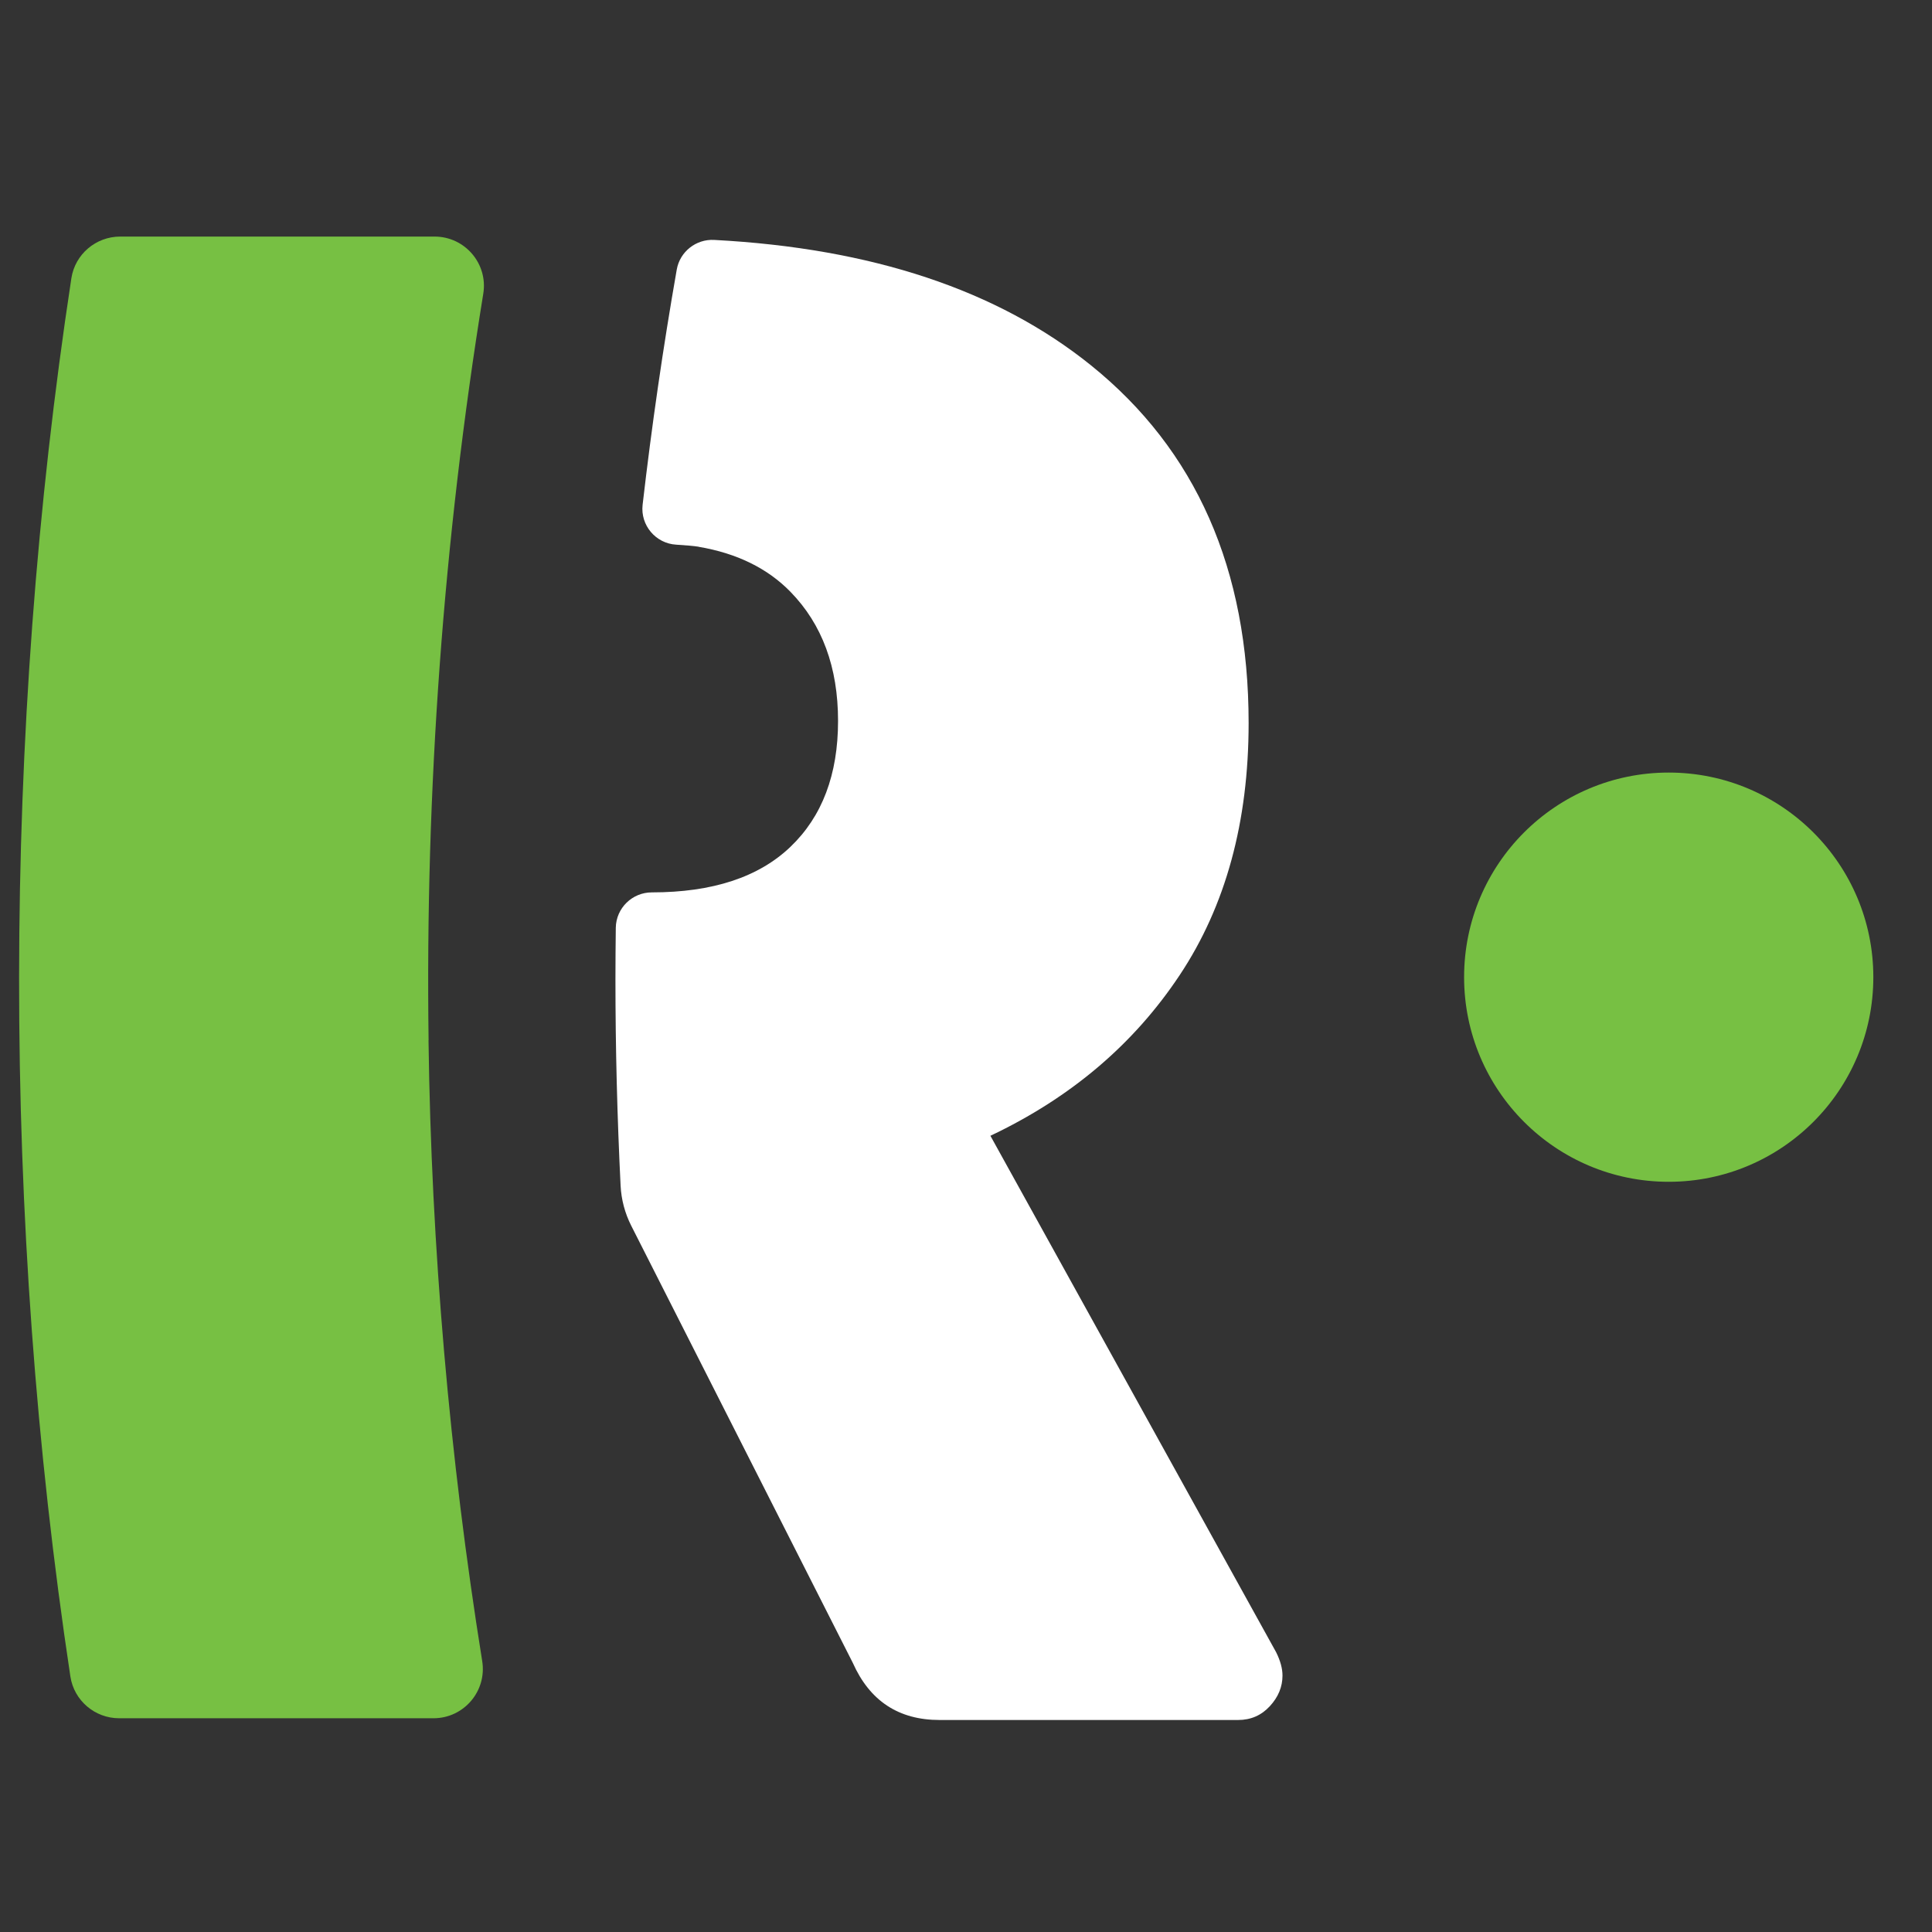
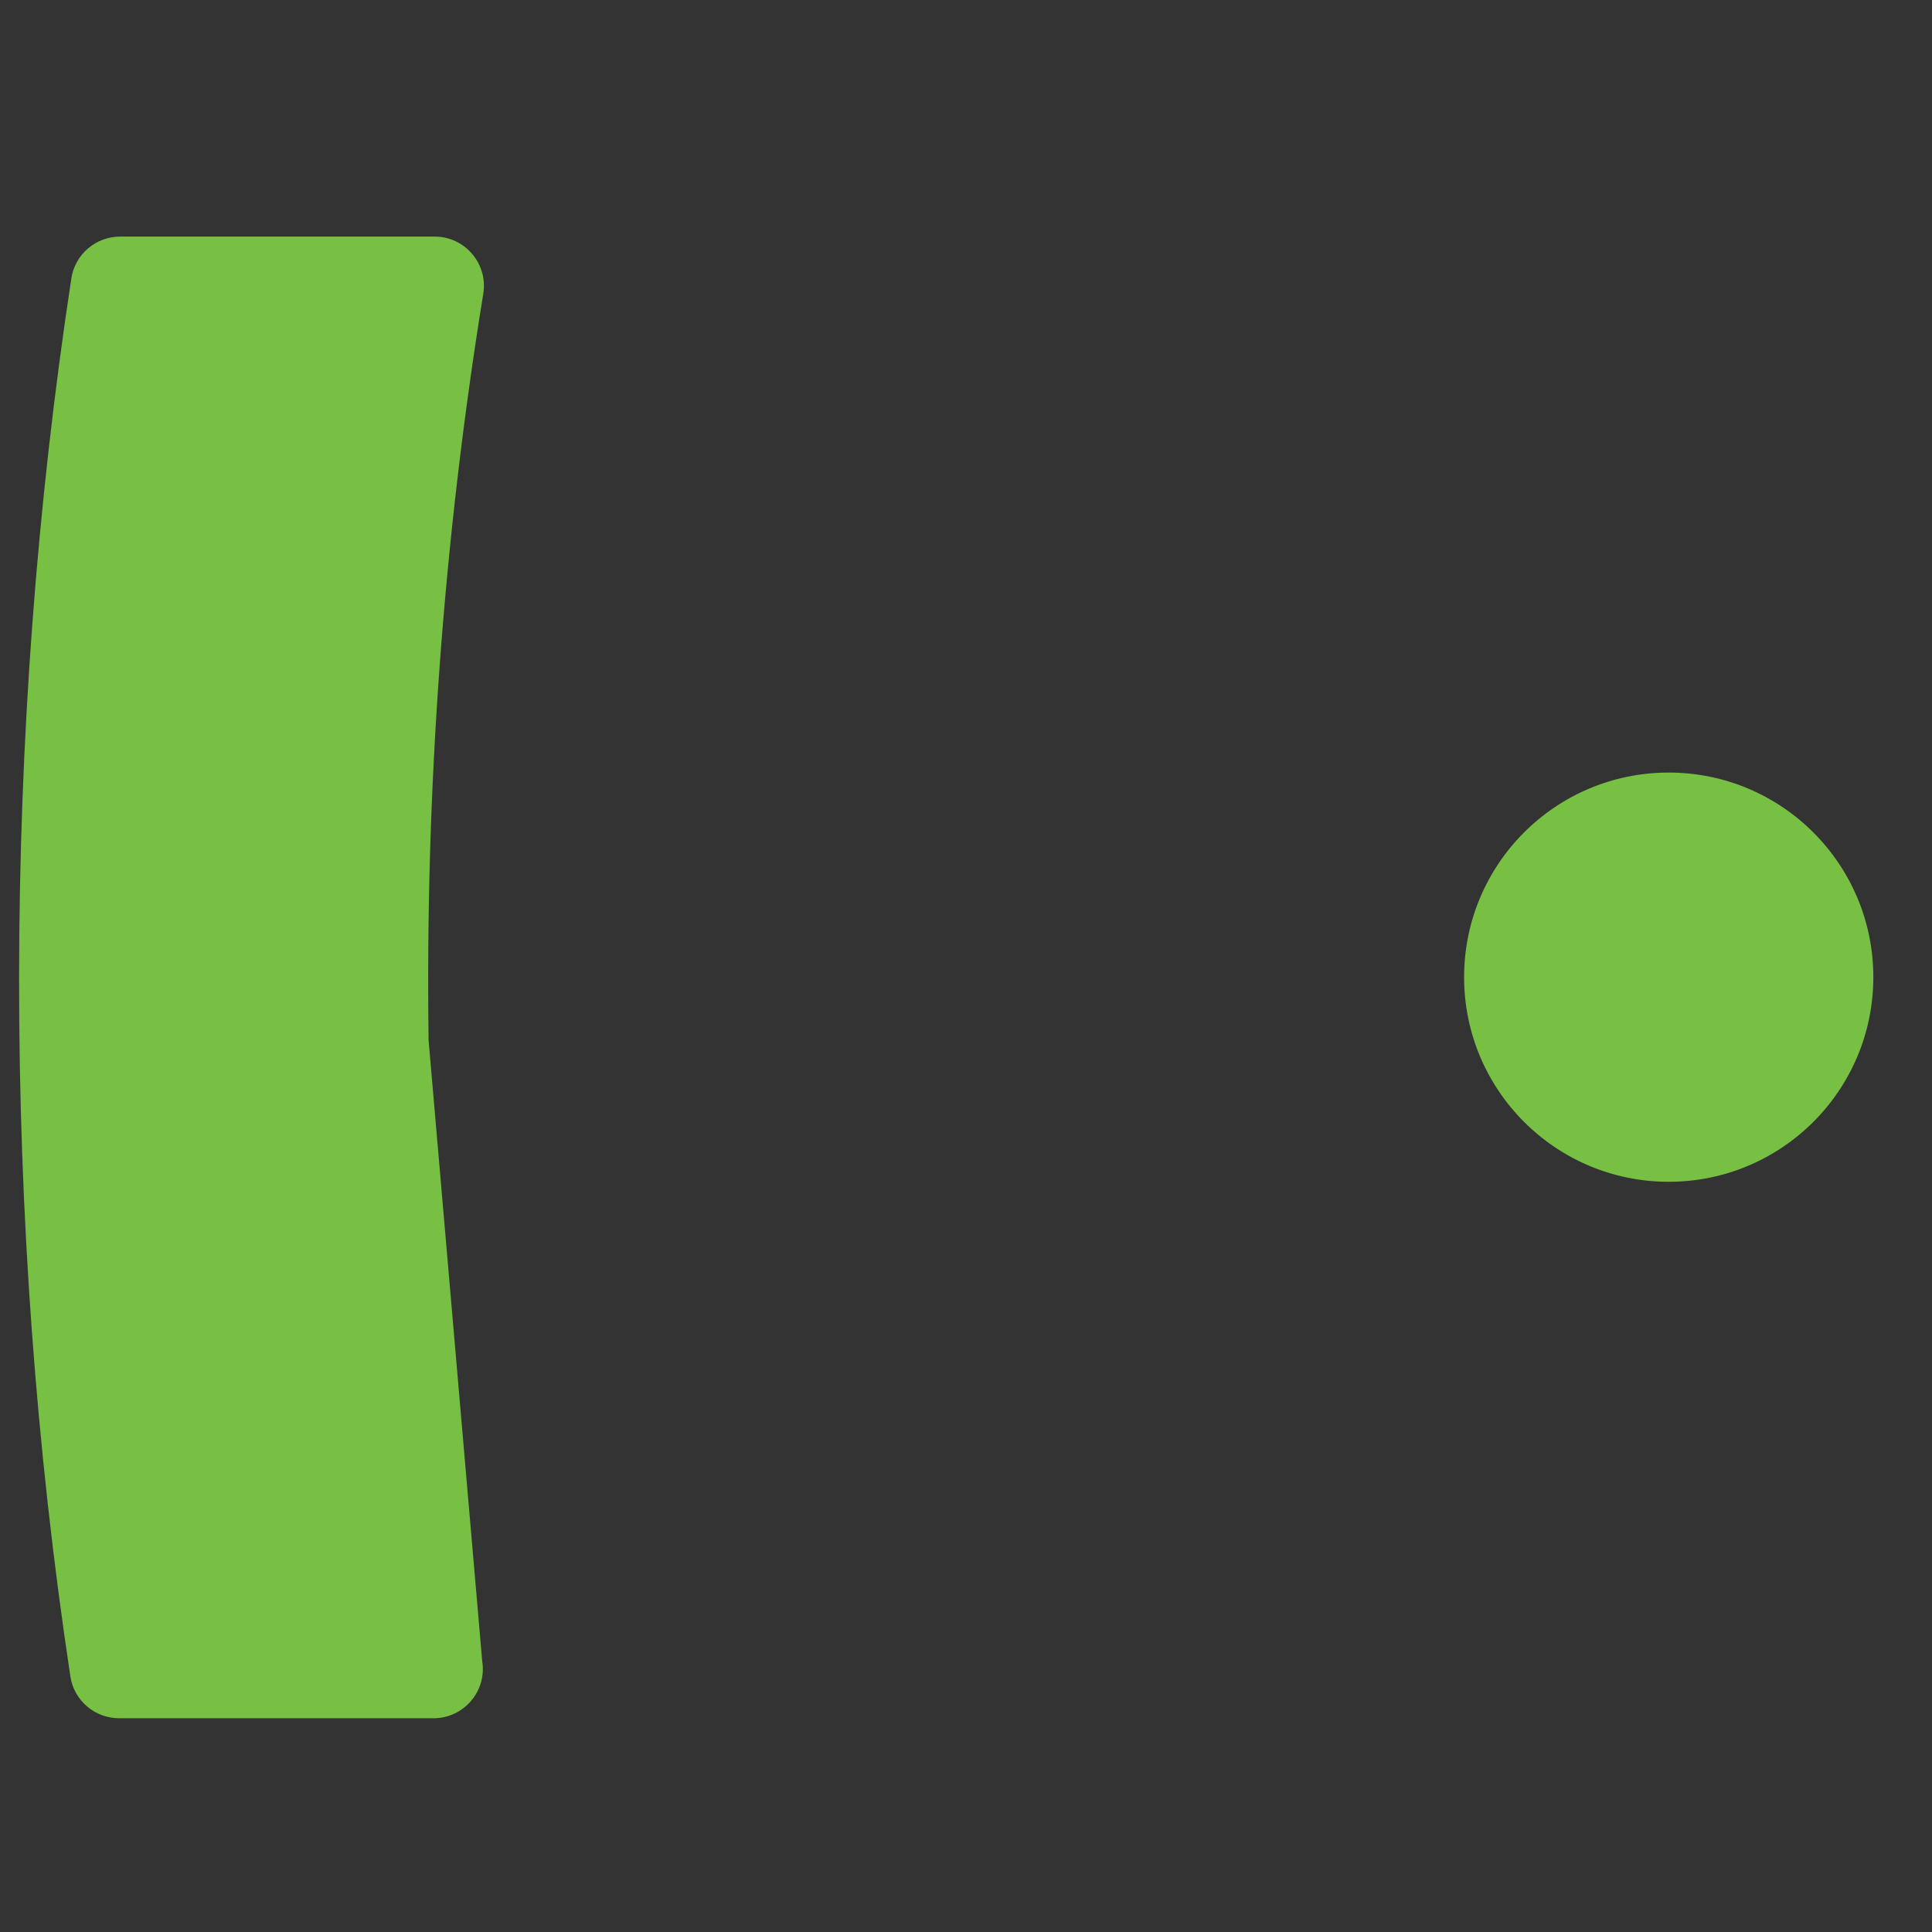
<svg xmlns="http://www.w3.org/2000/svg" width="49" height="49" viewBox="0 0 49 49" fill="none">
  <rect x="0" y="0" width="49" height="49" fill="#333333" stroke="none" />
-   <path d="M10.87 26.38C10.783 20.038 11.246 13.684 12.257 7.449C12.381 6.689 11.792 6 11.021 6H3.049C2.431 6 1.903 6.449 1.81 7.058C0.051 18.587 0.042 30.985 1.785 42.52C1.878 43.13 2.406 43.579 3.023 43.579H10.994C11.765 43.579 12.352 42.89 12.23 42.13C11.402 36.976 10.938 31.65 10.868 26.382L10.87 26.38Z" fill="#77C043" />
+   <path d="M10.87 26.38C10.783 20.038 11.246 13.684 12.257 7.449C12.381 6.689 11.792 6 11.021 6H3.049C2.431 6 1.903 6.449 1.81 7.058C0.051 18.587 0.042 30.985 1.785 42.52C1.878 43.13 2.406 43.579 3.023 43.579H10.994C11.765 43.579 12.352 42.89 12.23 42.13L10.87 26.38Z" fill="#77C043" />
  <path d="M42.322 29.973C45.188 29.973 47.512 27.649 47.512 24.783C47.512 21.917 45.188 19.594 42.322 19.594C39.456 19.594 37.133 21.917 37.133 24.783C37.133 27.649 39.456 29.973 42.322 29.973Z" fill="#77C043" />
-   <path d="M17.719 13.868C18.687 14.032 19.464 14.412 20.047 15.009C20.852 15.833 21.255 16.924 21.255 18.284C21.255 19.644 20.852 20.709 20.047 21.478C19.242 22.248 18.07 22.633 16.531 22.633C16.034 22.633 15.626 23.032 15.618 23.529C15.613 23.964 15.609 24.397 15.609 24.834C15.609 26.587 15.654 28.336 15.74 30.075C15.758 30.426 15.849 30.769 16.008 31.084L21.629 42.174C22.059 43.14 22.792 43.623 23.83 43.623H31.4C31.722 43.623 31.99 43.507 32.205 43.274C32.42 43.042 32.527 42.782 32.527 42.496C32.527 42.317 32.473 42.12 32.366 41.905L25.119 28.806C27.159 27.84 28.76 26.48 29.923 24.726C31.087 22.973 31.668 20.843 31.668 18.338C31.668 14.437 30.335 11.413 27.669 9.265C25.298 7.356 22.11 6.296 18.113 6.085C17.653 6.06 17.243 6.384 17.164 6.837C16.817 8.814 16.529 10.802 16.298 12.803C16.239 13.32 16.629 13.784 17.15 13.814C17.379 13.828 17.594 13.846 17.719 13.866V13.868Z" fill="white" />
</svg>